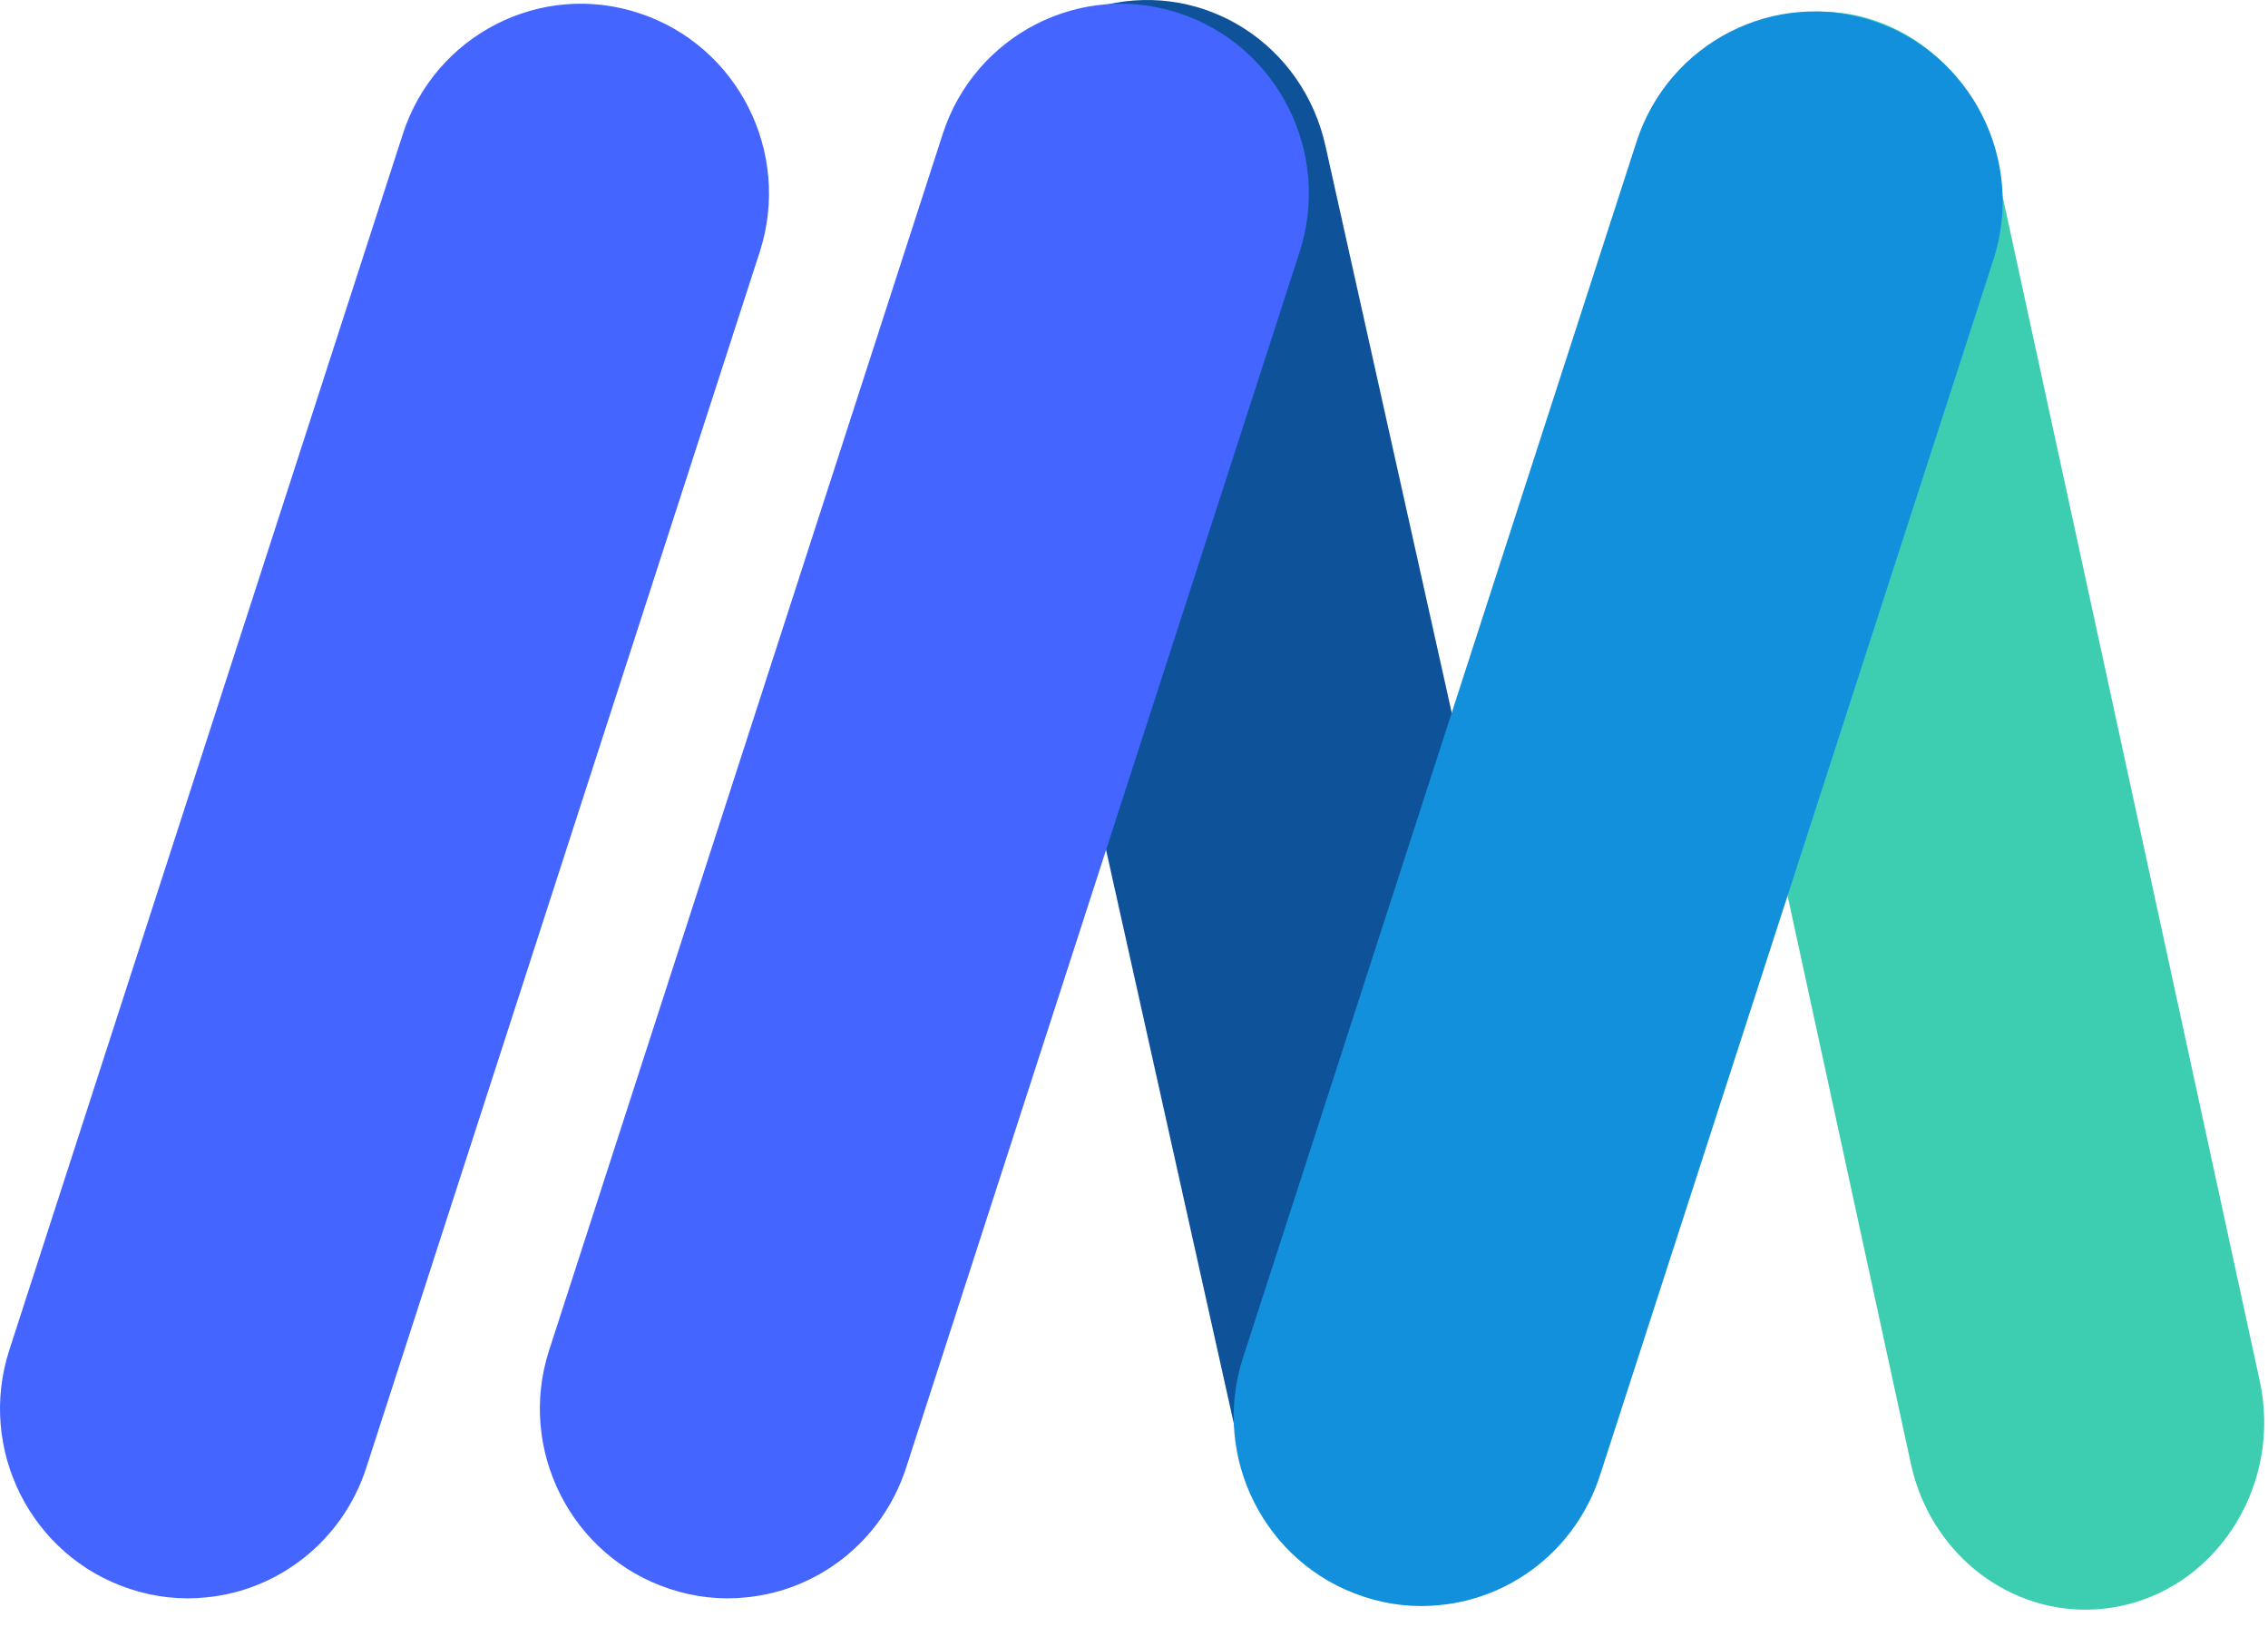
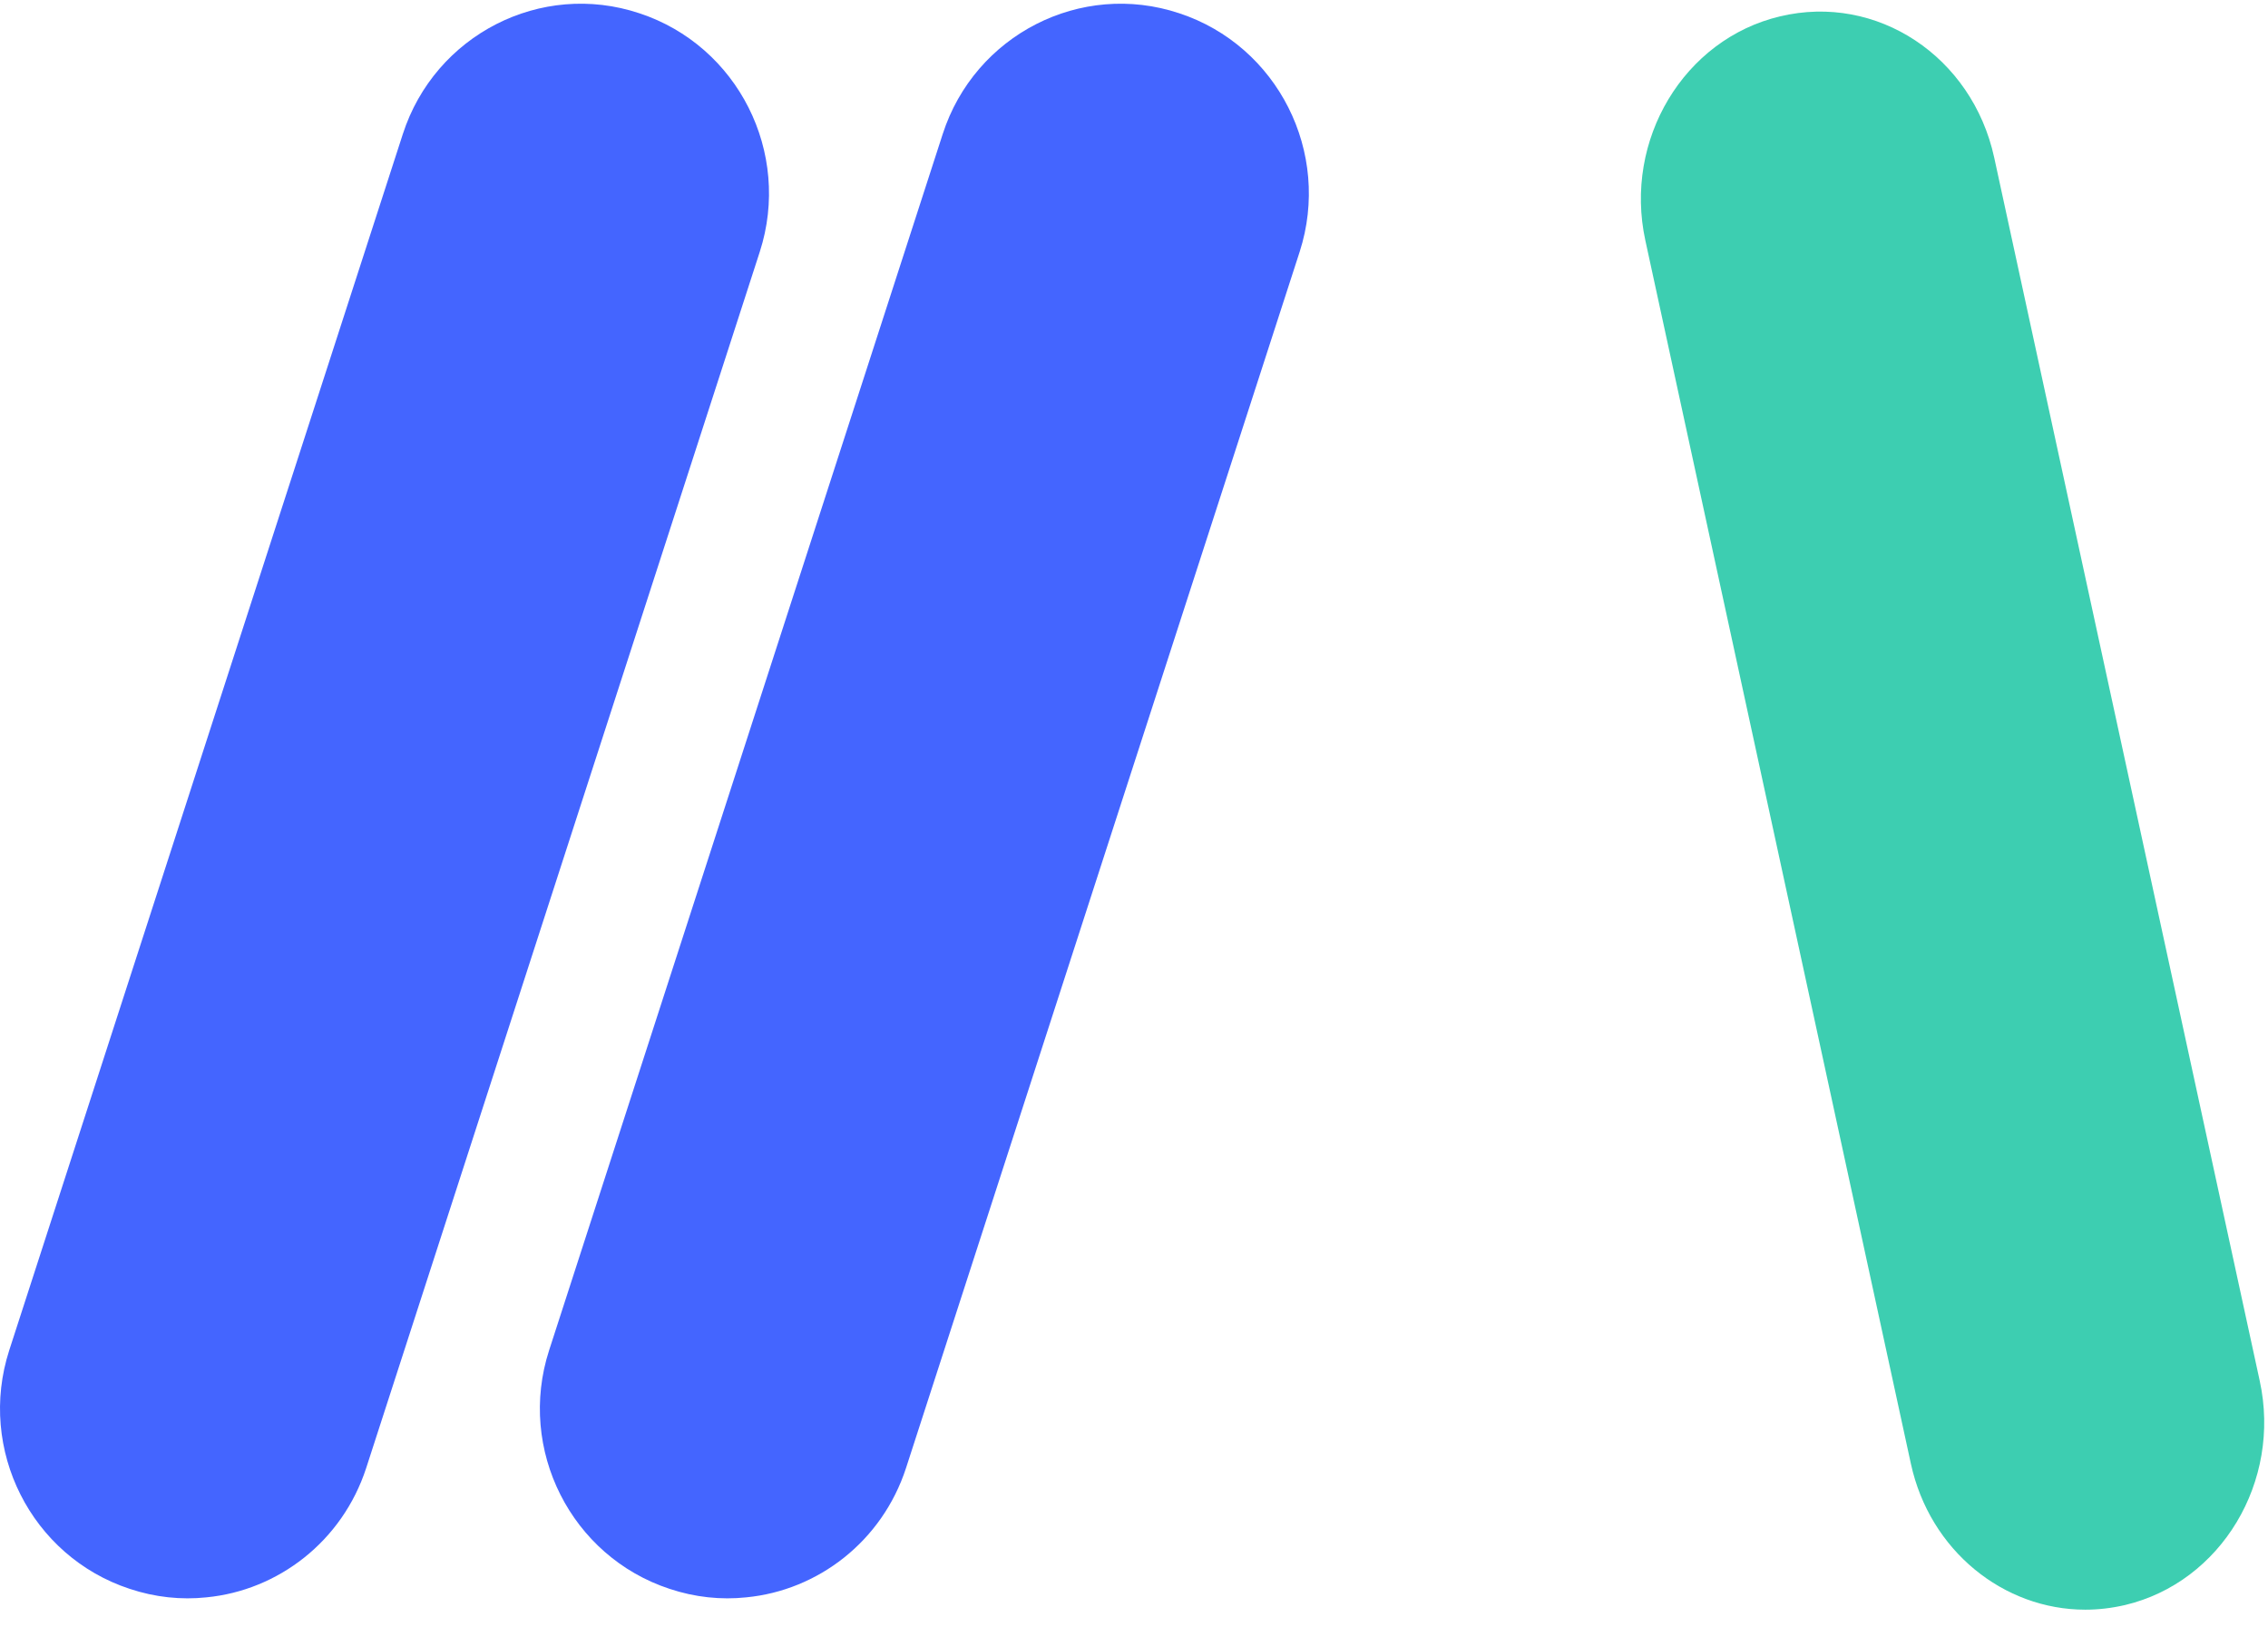
<svg xmlns="http://www.w3.org/2000/svg" width="46" height="33" viewBox="0 0 46 33" fill="none">
-   <path d="M28.786 32.405C27.087 32.405 25.553 31.208 25.154 29.447L19.629 4.644C19.175 2.601 20.427 0.559 22.43 0.097C24.45 -0.373 26.43 0.911 26.884 2.961L32.41 27.764C32.863 29.807 31.611 31.849 29.608 32.311C29.326 32.374 29.052 32.405 28.778 32.405H28.786Z" fill="#0E5399" />
  <path d="M4.187 32.39C3.678 32.444 3.146 32.39 2.629 32.217C0.633 31.56 -0.462 29.392 0.187 27.381L8.17 2.719C8.82 0.707 10.972 -0.396 12.968 0.269C14.964 0.926 16.06 3.094 15.41 5.106L7.427 29.768C6.942 31.255 5.642 32.249 4.187 32.39Z" fill="#4465FF" />
  <path d="M15.136 32.39C14.627 32.444 14.095 32.39 13.579 32.217C11.583 31.56 10.487 29.392 11.137 27.381L19.12 2.719C19.769 0.707 21.922 -0.396 23.918 0.269C25.913 0.926 27.009 3.094 26.36 5.106L18.376 29.768C17.891 31.255 16.592 32.249 15.136 32.39Z" fill="#4465FF" />
  <path d="M42.294 32.64C40.635 32.64 39.14 31.442 38.757 29.681L33.372 4.879C32.926 2.836 34.155 0.793 36.103 0.332C38.068 -0.138 40.001 1.146 40.447 3.196L45.832 27.999C46.278 30.042 45.049 32.084 43.1 32.546C42.827 32.609 42.56 32.64 42.294 32.64Z" fill="#3DCEB1" />
  <g filter="url(#filter0_d_702_21)">
-     <path d="M31.212 17.738C31.024 17.754 30.828 17.738 30.633 17.675C29.897 17.433 29.49 16.634 29.733 15.891L32.684 6.773C32.926 6.029 33.717 5.622 34.46 5.865C35.196 6.108 35.603 6.906 35.36 7.65L32.41 16.768C32.23 17.315 31.752 17.683 31.212 17.738Z" fill="#0FAAD5" />
-   </g>
-   <path d="M29.208 32.546C28.7 32.601 28.167 32.546 27.651 32.374C25.655 31.716 24.559 29.549 25.209 27.537L33.192 2.875C33.842 0.864 35.994 -0.24 37.99 0.426C39.986 1.083 41.081 3.251 40.432 5.262L32.449 29.924C31.963 31.411 30.664 32.405 29.208 32.546Z" fill="#1390DB" />
+     </g>
  <defs>
    <filter id="filter0_d_702_21" x="26.833" y="0.135" width="17.088" height="23.269" filterUnits="userSpaceOnUse" color-interpolation-filters="sRGB">
      <feFlood flood-opacity="0" result="BackgroundImageFix" />
      <feColorMatrix in="SourceAlpha" type="matrix" values="0 0 0 0 0 0 0 0 0 0 0 0 0 0 0 0 0 0 127 0" result="hardAlpha" />
      <feOffset dx="2.83" />
      <feGaussianBlur stdDeviation="2.83" />
      <feColorMatrix type="matrix" values="0 0 0 0 0.137 0 0 0 0 0.122 0 0 0 0 0.125 0 0 0 0.8 0" />
      <feBlend mode="normal" in2="BackgroundImageFix" result="effect1_dropShadow_702_21" />
      <feBlend mode="normal" in="SourceGraphic" in2="effect1_dropShadow_702_21" result="shape" />
    </filter>
  </defs>
</svg>